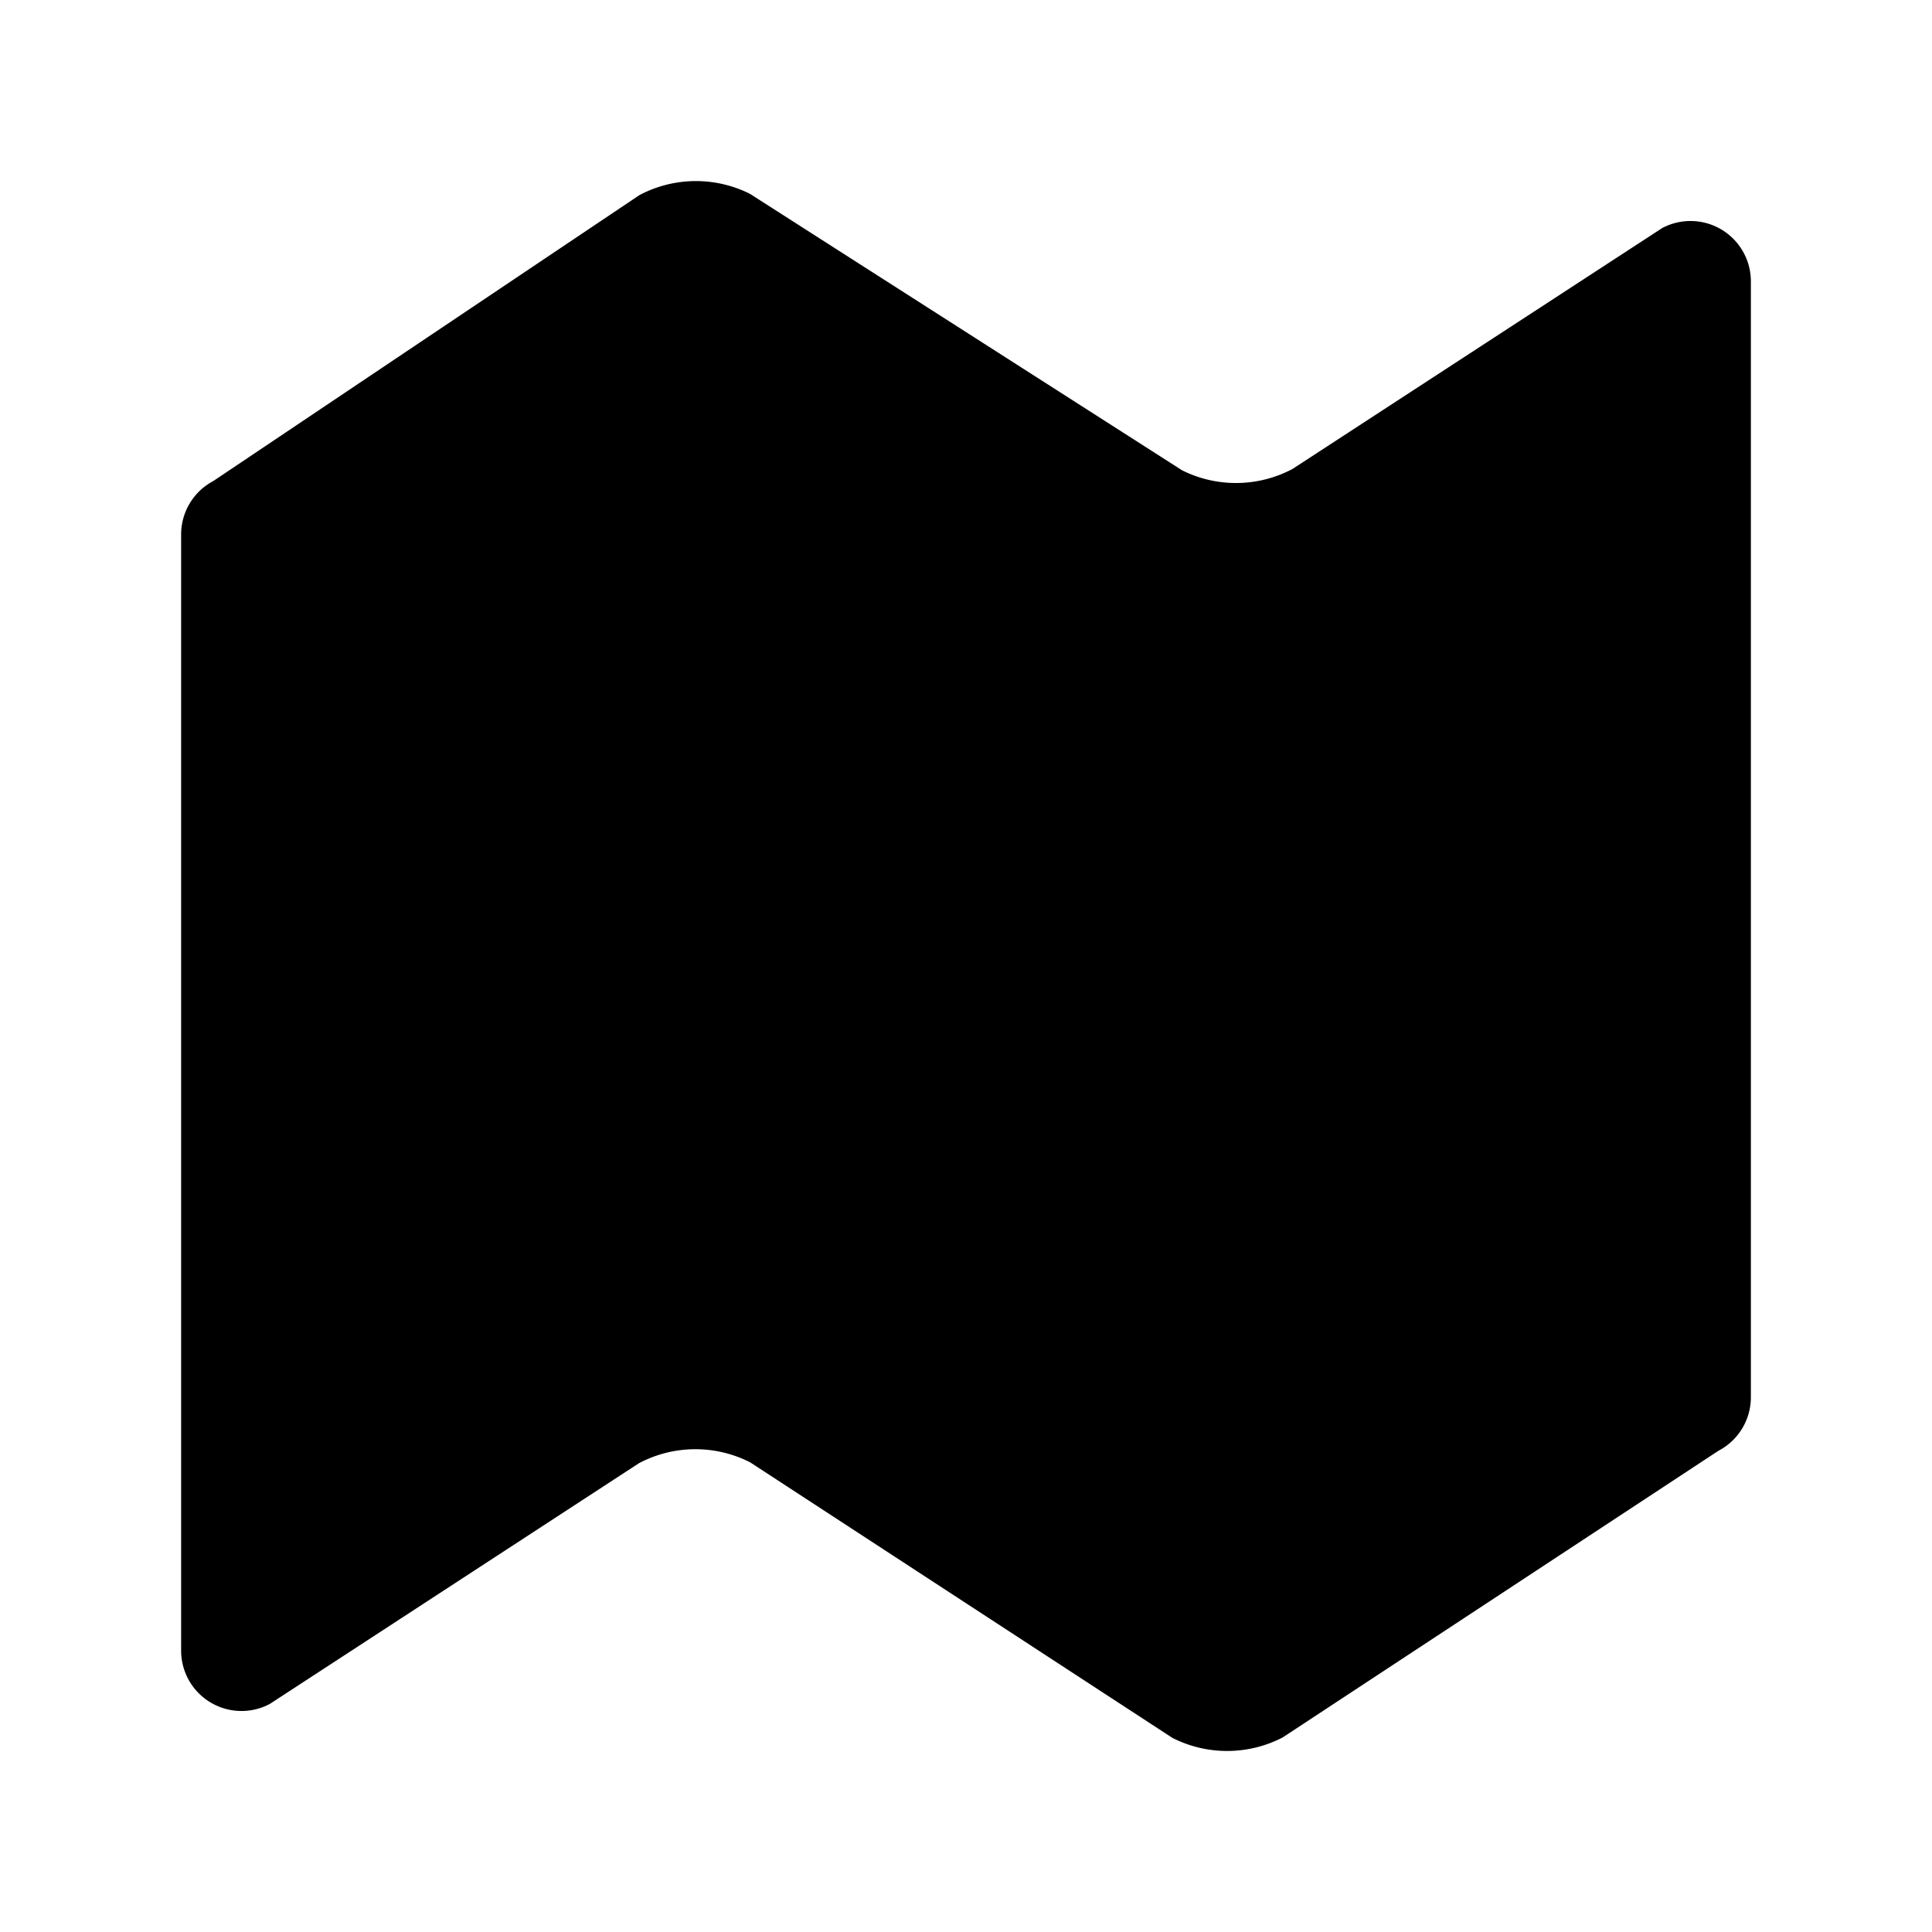
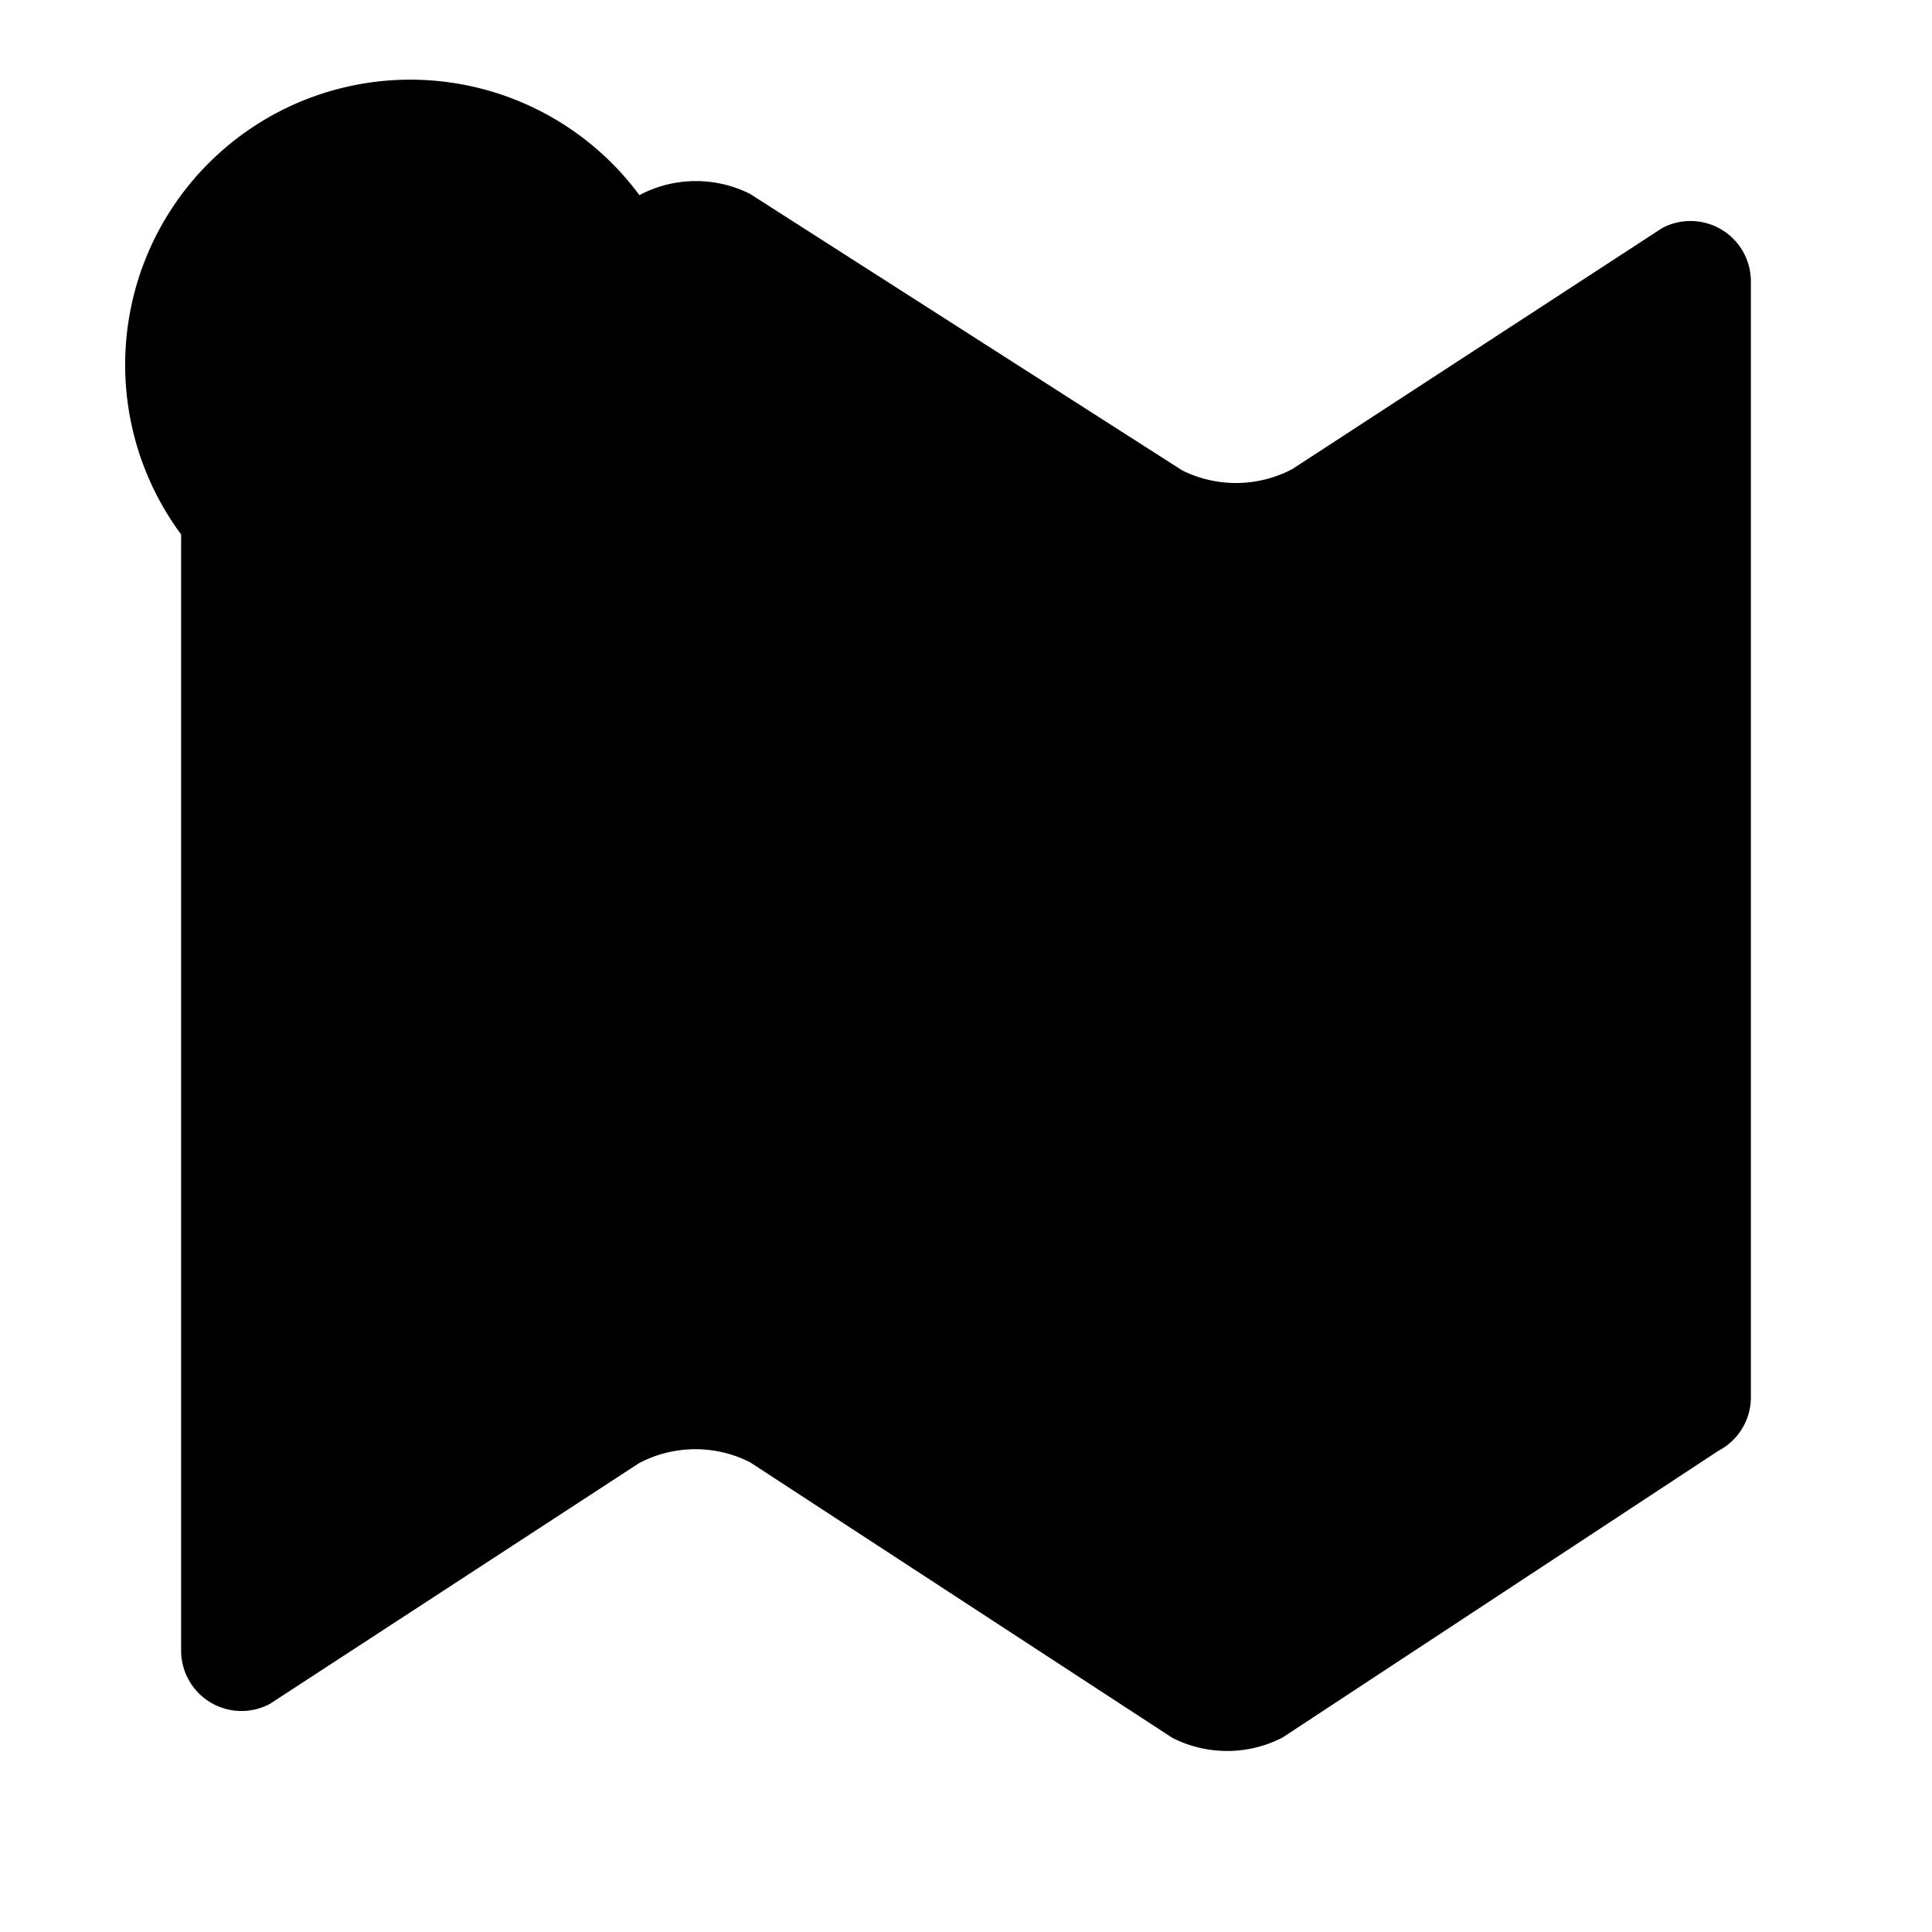
<svg xmlns="http://www.w3.org/2000/svg" viewBox="0 0 512 512" class="ionicon">
-   <path d="M313.27 124.64 198.73 51.36a32 32 0 0 0-29.28.35L56.51 127.49A16 16 0 0 0 48 141.63v295.8a16 16 0 0 0 23.49 14.14l97.82-63.79a32 32 0 0 1 29.5-.24l111.86 73a32 32 0 0 0 29.27-.11l115.43-75.94a16 16 0 0 0 8.63-14.2V74.57a16 16 0 0 0-23.49-14.14l-98 63.86a32 32 0 0 1-29.24.35M328 128v336M184 48v336" stroke-linecap="round" stroke-linejoin="round" class="ionicon-fill-none ionicon-stroke-width" />
+   <path d="M313.27 124.64 198.73 51.36a32 32 0 0 0-29.28.35A16 16 0 0 0 48 141.63v295.8a16 16 0 0 0 23.49 14.14l97.82-63.79a32 32 0 0 1 29.5-.24l111.86 73a32 32 0 0 0 29.27-.11l115.43-75.94a16 16 0 0 0 8.63-14.2V74.57a16 16 0 0 0-23.49-14.14l-98 63.86a32 32 0 0 1-29.24.35M328 128v336M184 48v336" stroke-linecap="round" stroke-linejoin="round" class="ionicon-fill-none ionicon-stroke-width" />
</svg>